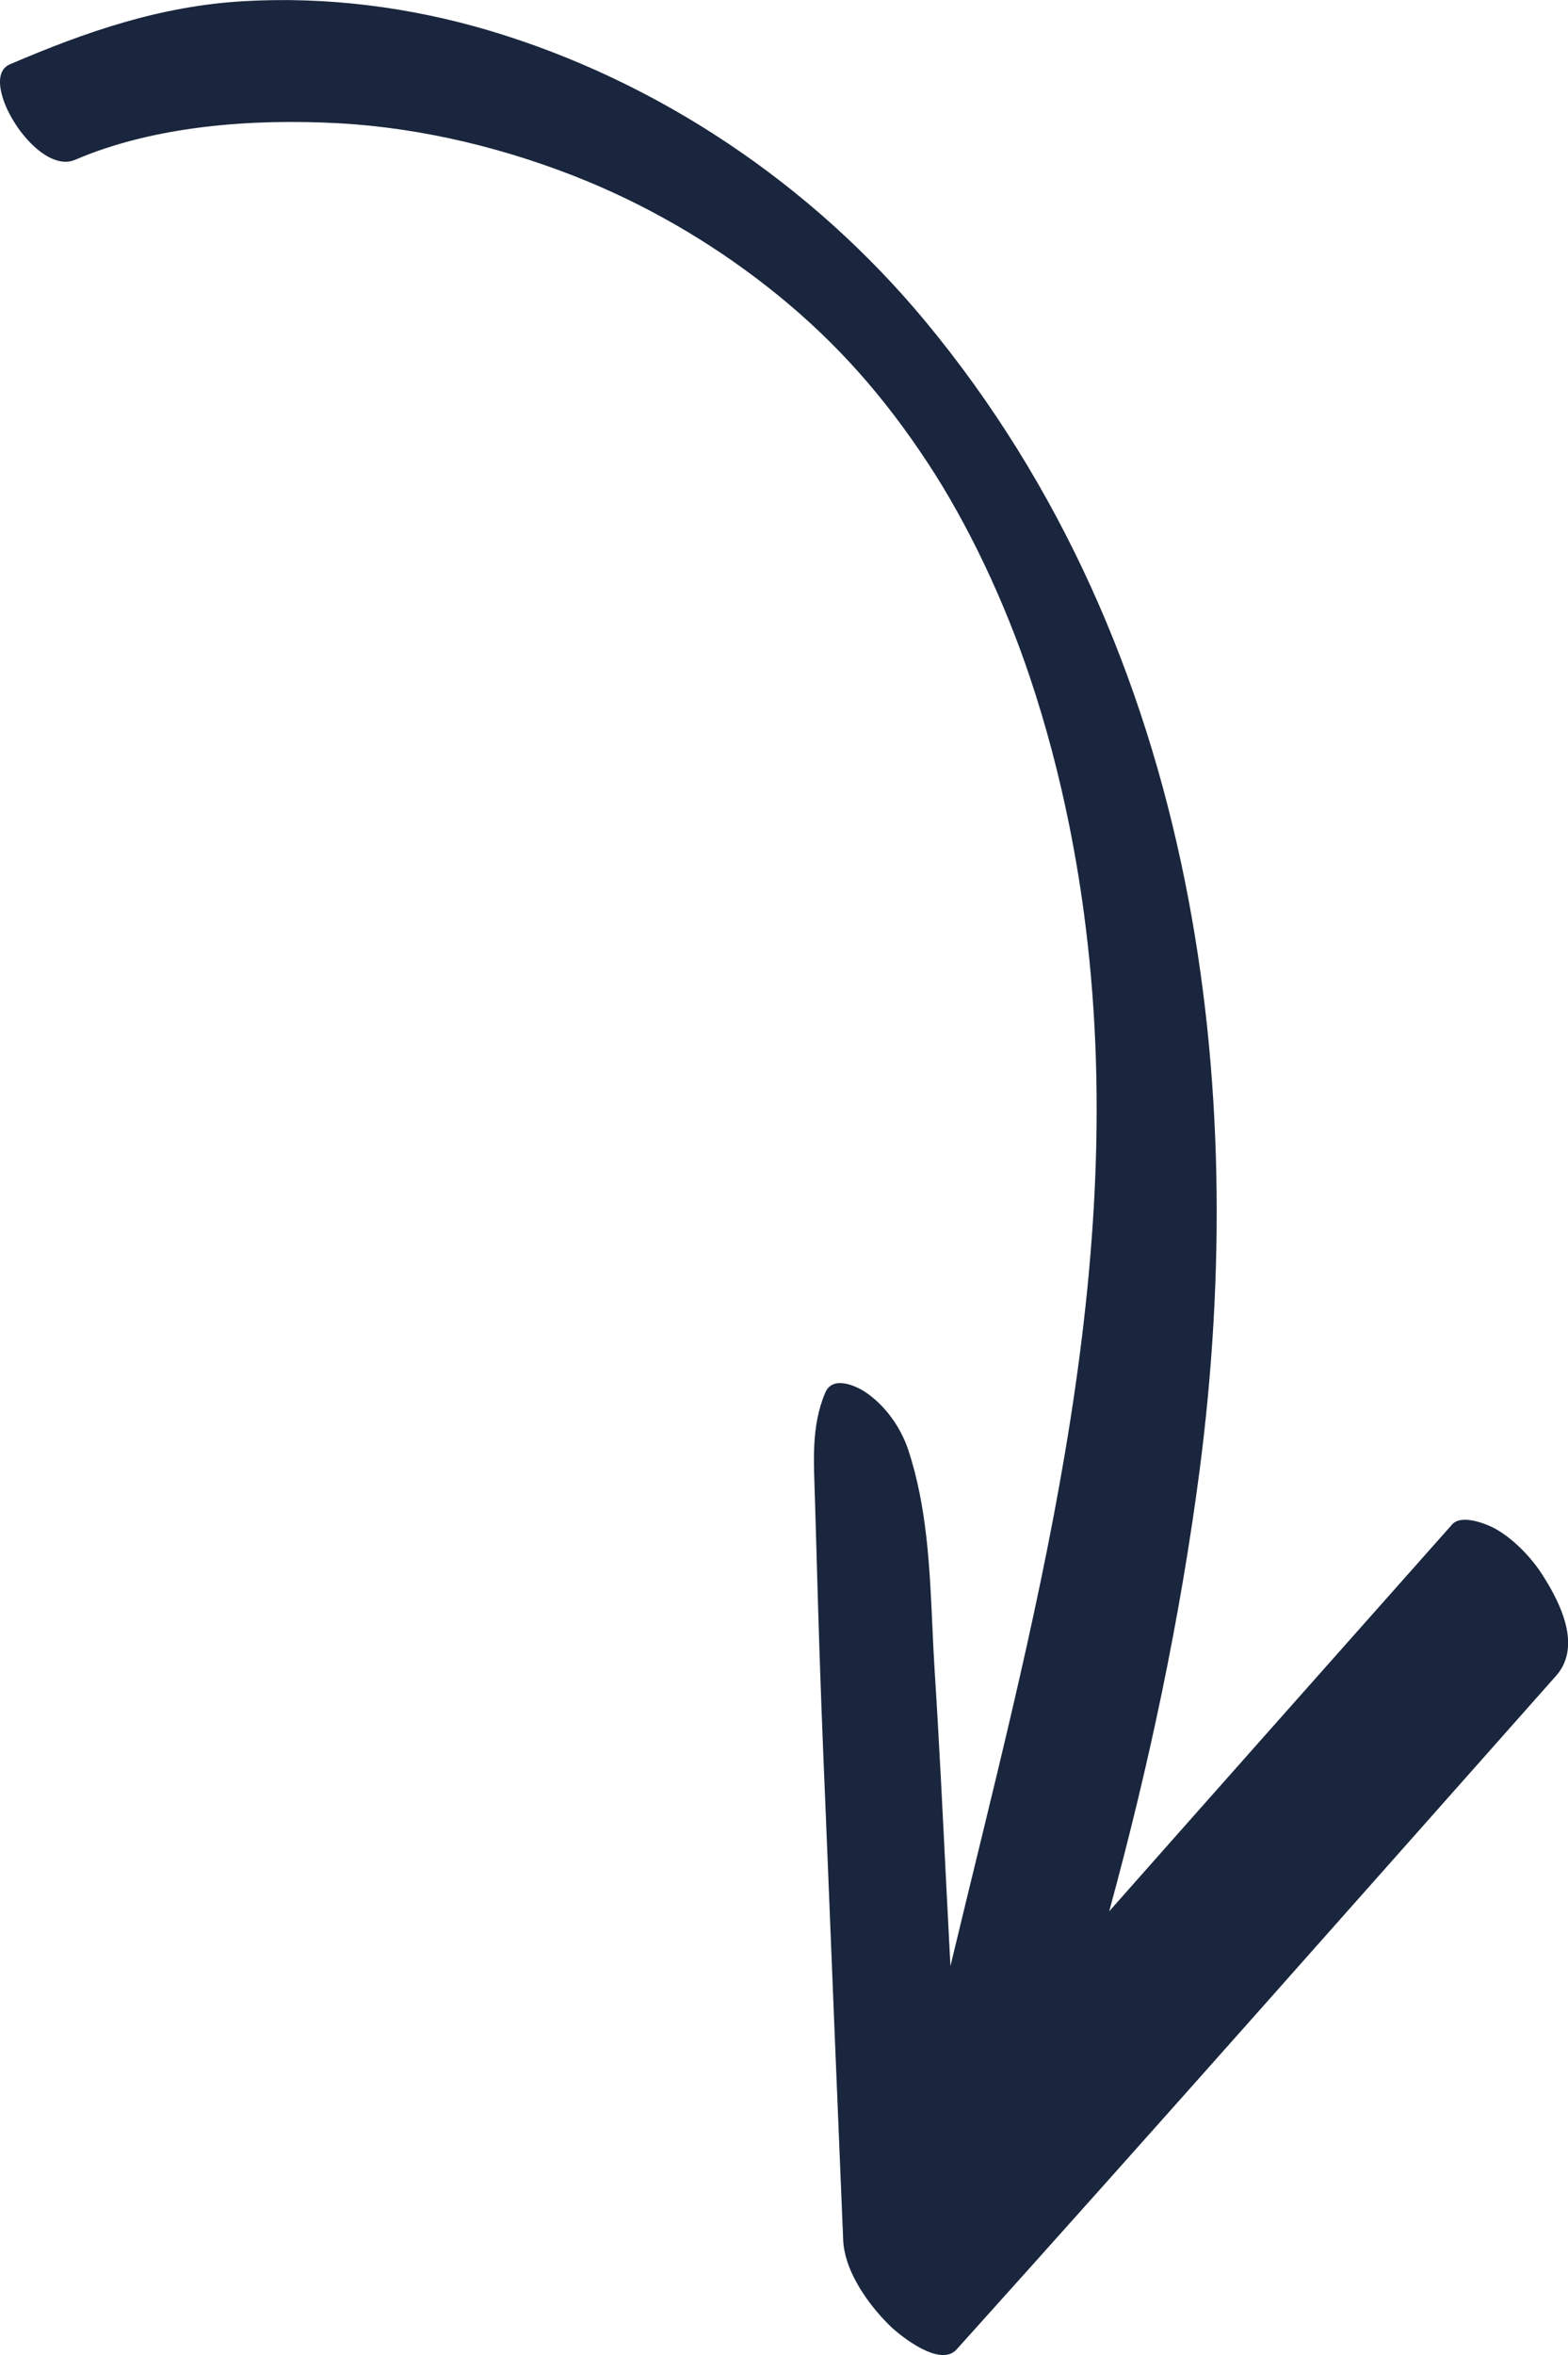
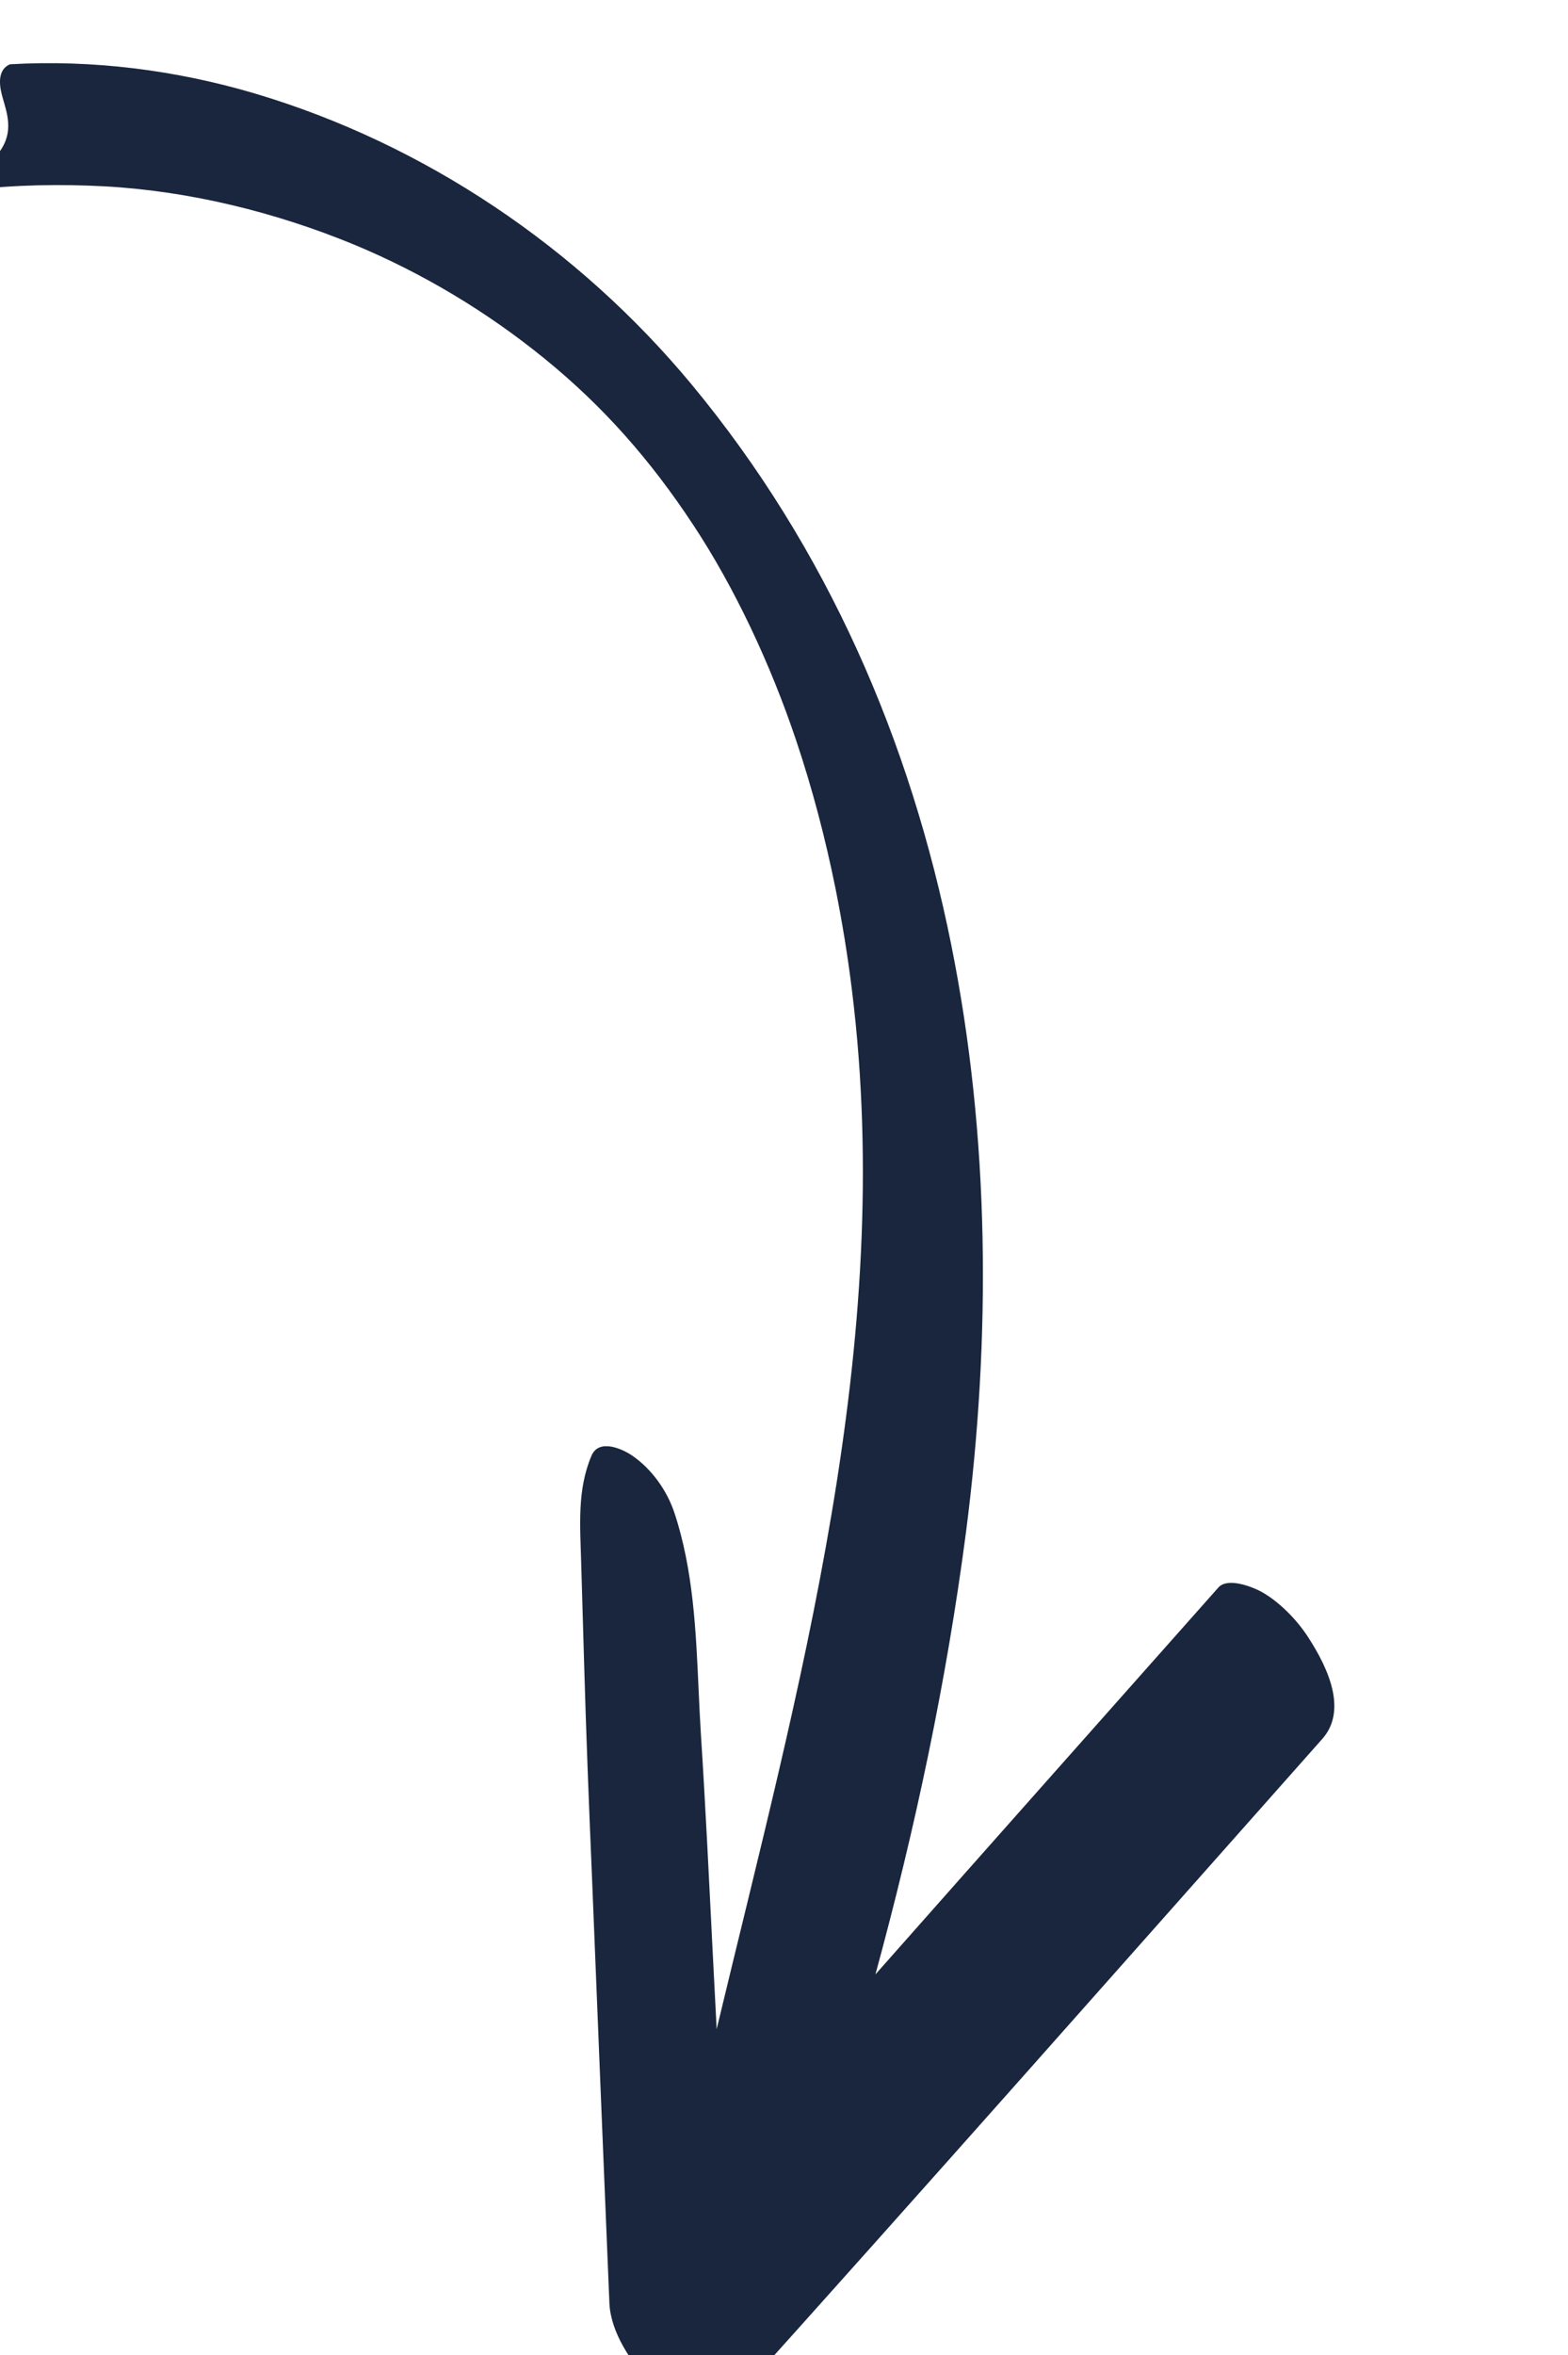
<svg xmlns="http://www.w3.org/2000/svg" id="Layer_2" data-name="Layer 2" viewBox="0 0 78.81 118.32">
  <defs>
    <style>
      .cls-1 {
        fill: #19263d;
      }
    </style>
  </defs>
  <g id="Form">
-     <path class="cls-1" d="m.05,4.57c-.13-.63-.02-1.14.45-1.34C4.33,1.59,8.05.3,12.25.06c4.15-.24,8.34.29,12.32,1.47,8.54,2.54,16.24,7.75,21.93,14.6,6.86,8.27,11.01,17.96,13.06,28.16,1.94,9.63,2.01,19.73.74,29.53-.98,7.5-2.56,14.91-4.55,22.2,5.74-6.49,11.49-12.96,17.24-19.44.47-.52,1.69-.03,2.11.19.93.5,1.84,1.44,2.4,2.31.5.77,1.04,1.75,1.24,2.73.17.85.08,1.7-.54,2.39-10.02,11.29-20.02,22.61-30.12,33.83-.83.92-2.8-.67-3.29-1.13-.96-.92-2.06-2.38-2.34-3.8-.04-.19-.06-.37-.07-.55-.3-7.17-.59-14.35-.88-21.52-.15-3.53-.29-7.06-.39-10.59-.05-1.71-.1-3.42-.15-5.13-.05-1.82-.21-3.64.52-5.35.37-.87,1.54-.35,2.05,0,.98.67,1.75,1.76,2.12,2.88.24.72.42,1.44.57,2.18.59,2.93.57,6,.76,8.97.23,3.57.4,7.13.58,10.7.07,1.36.14,2.72.21,4.08,4.11-17.15,9.01-34.39,6.8-52.19-.21-1.72-.49-3.43-.83-5.13-.51-2.52-1.16-5-1.98-7.44-1.29-3.84-3.1-7.68-5.16-10.8-2.15-3.26-4.51-5.95-7.5-8.38-2.88-2.34-6.11-4.28-9.55-5.71-3.95-1.63-8.29-2.7-12.56-2.93-4.31-.23-9.22.12-13.22,1.84C2.35,8.64.38,6.22.05,4.57" />
+     <path class="cls-1" d="m.05,4.57c-.13-.63-.02-1.14.45-1.34c4.15-.24,8.34.29,12.32,1.47,8.54,2.54,16.24,7.75,21.93,14.6,6.86,8.27,11.01,17.96,13.06,28.16,1.94,9.63,2.01,19.73.74,29.53-.98,7.5-2.56,14.91-4.55,22.2,5.74-6.49,11.49-12.96,17.24-19.44.47-.52,1.69-.03,2.11.19.93.5,1.84,1.44,2.4,2.31.5.77,1.04,1.75,1.24,2.73.17.85.08,1.7-.54,2.39-10.02,11.29-20.02,22.61-30.12,33.83-.83.92-2.8-.67-3.29-1.13-.96-.92-2.06-2.38-2.34-3.8-.04-.19-.06-.37-.07-.55-.3-7.17-.59-14.35-.88-21.52-.15-3.53-.29-7.06-.39-10.59-.05-1.71-.1-3.42-.15-5.13-.05-1.82-.21-3.64.52-5.35.37-.87,1.54-.35,2.05,0,.98.67,1.75,1.76,2.12,2.88.24.72.42,1.44.57,2.18.59,2.93.57,6,.76,8.97.23,3.57.4,7.13.58,10.7.07,1.36.14,2.72.21,4.08,4.11-17.15,9.01-34.39,6.8-52.19-.21-1.72-.49-3.43-.83-5.13-.51-2.52-1.16-5-1.98-7.44-1.29-3.84-3.1-7.68-5.16-10.8-2.15-3.26-4.51-5.95-7.5-8.38-2.88-2.34-6.11-4.28-9.55-5.71-3.95-1.63-8.29-2.7-12.56-2.93-4.31-.23-9.22.12-13.22,1.84C2.35,8.64.38,6.22.05,4.57" />
  </g>
</svg>